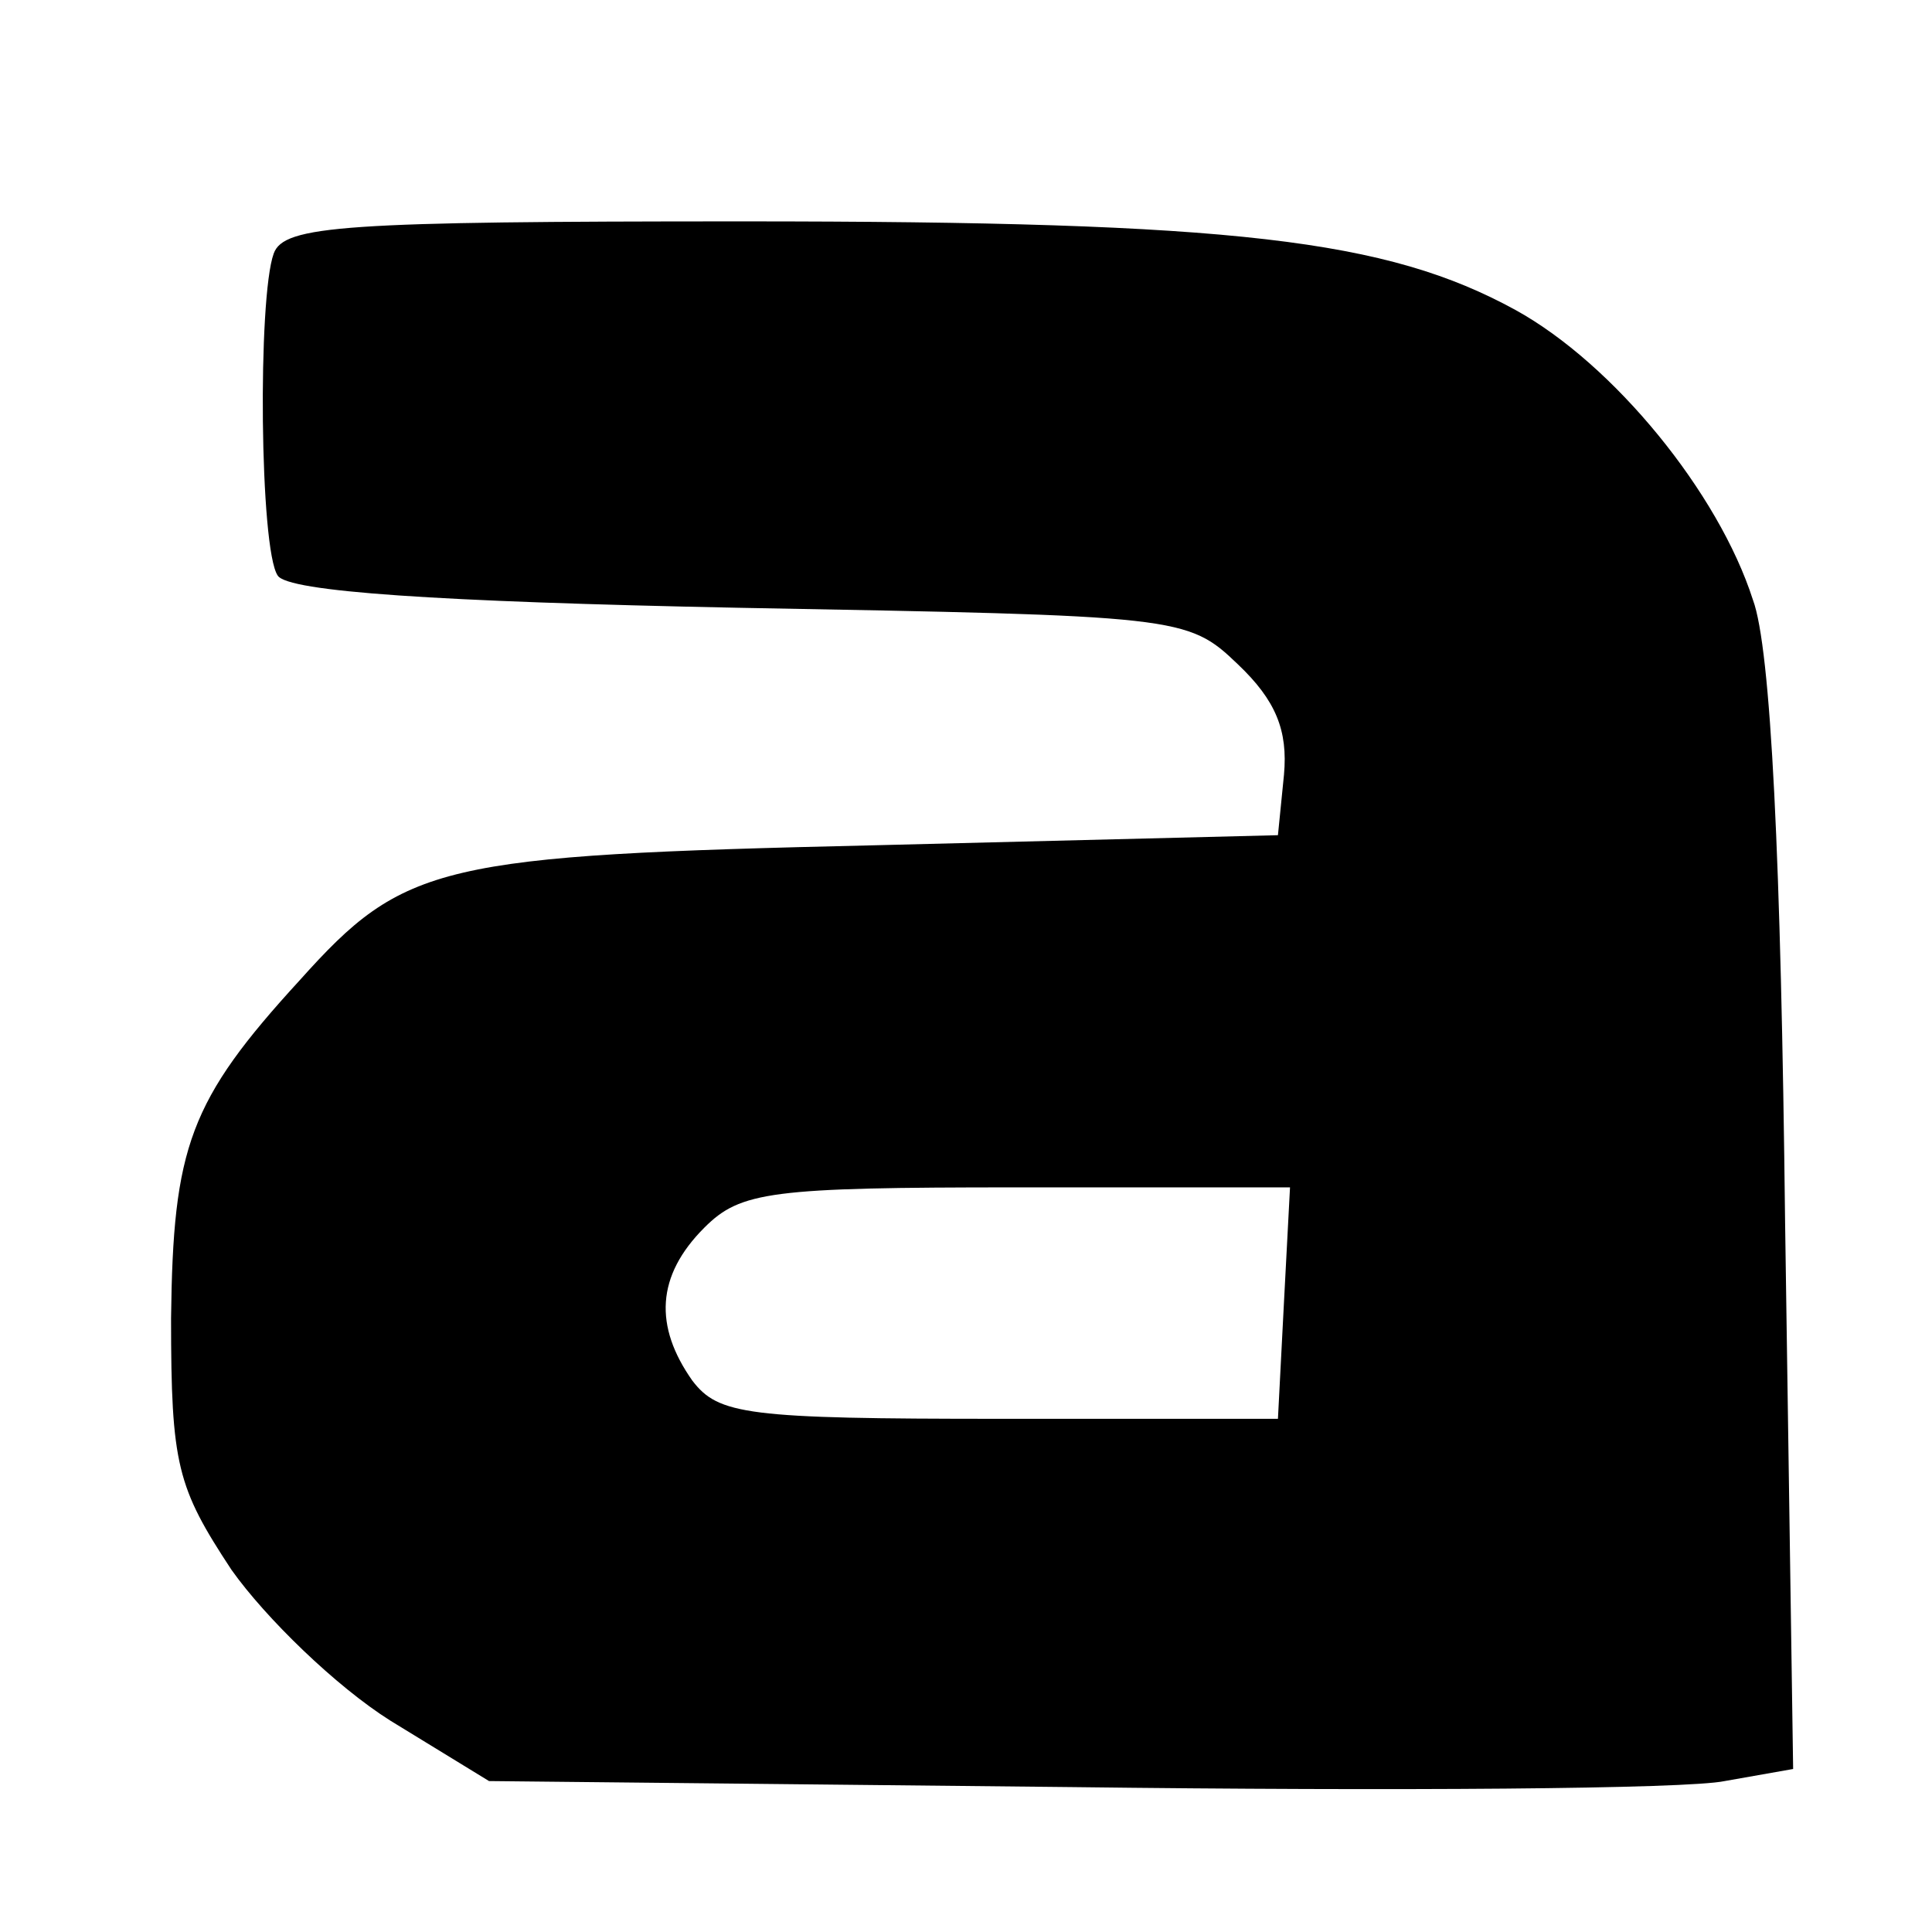
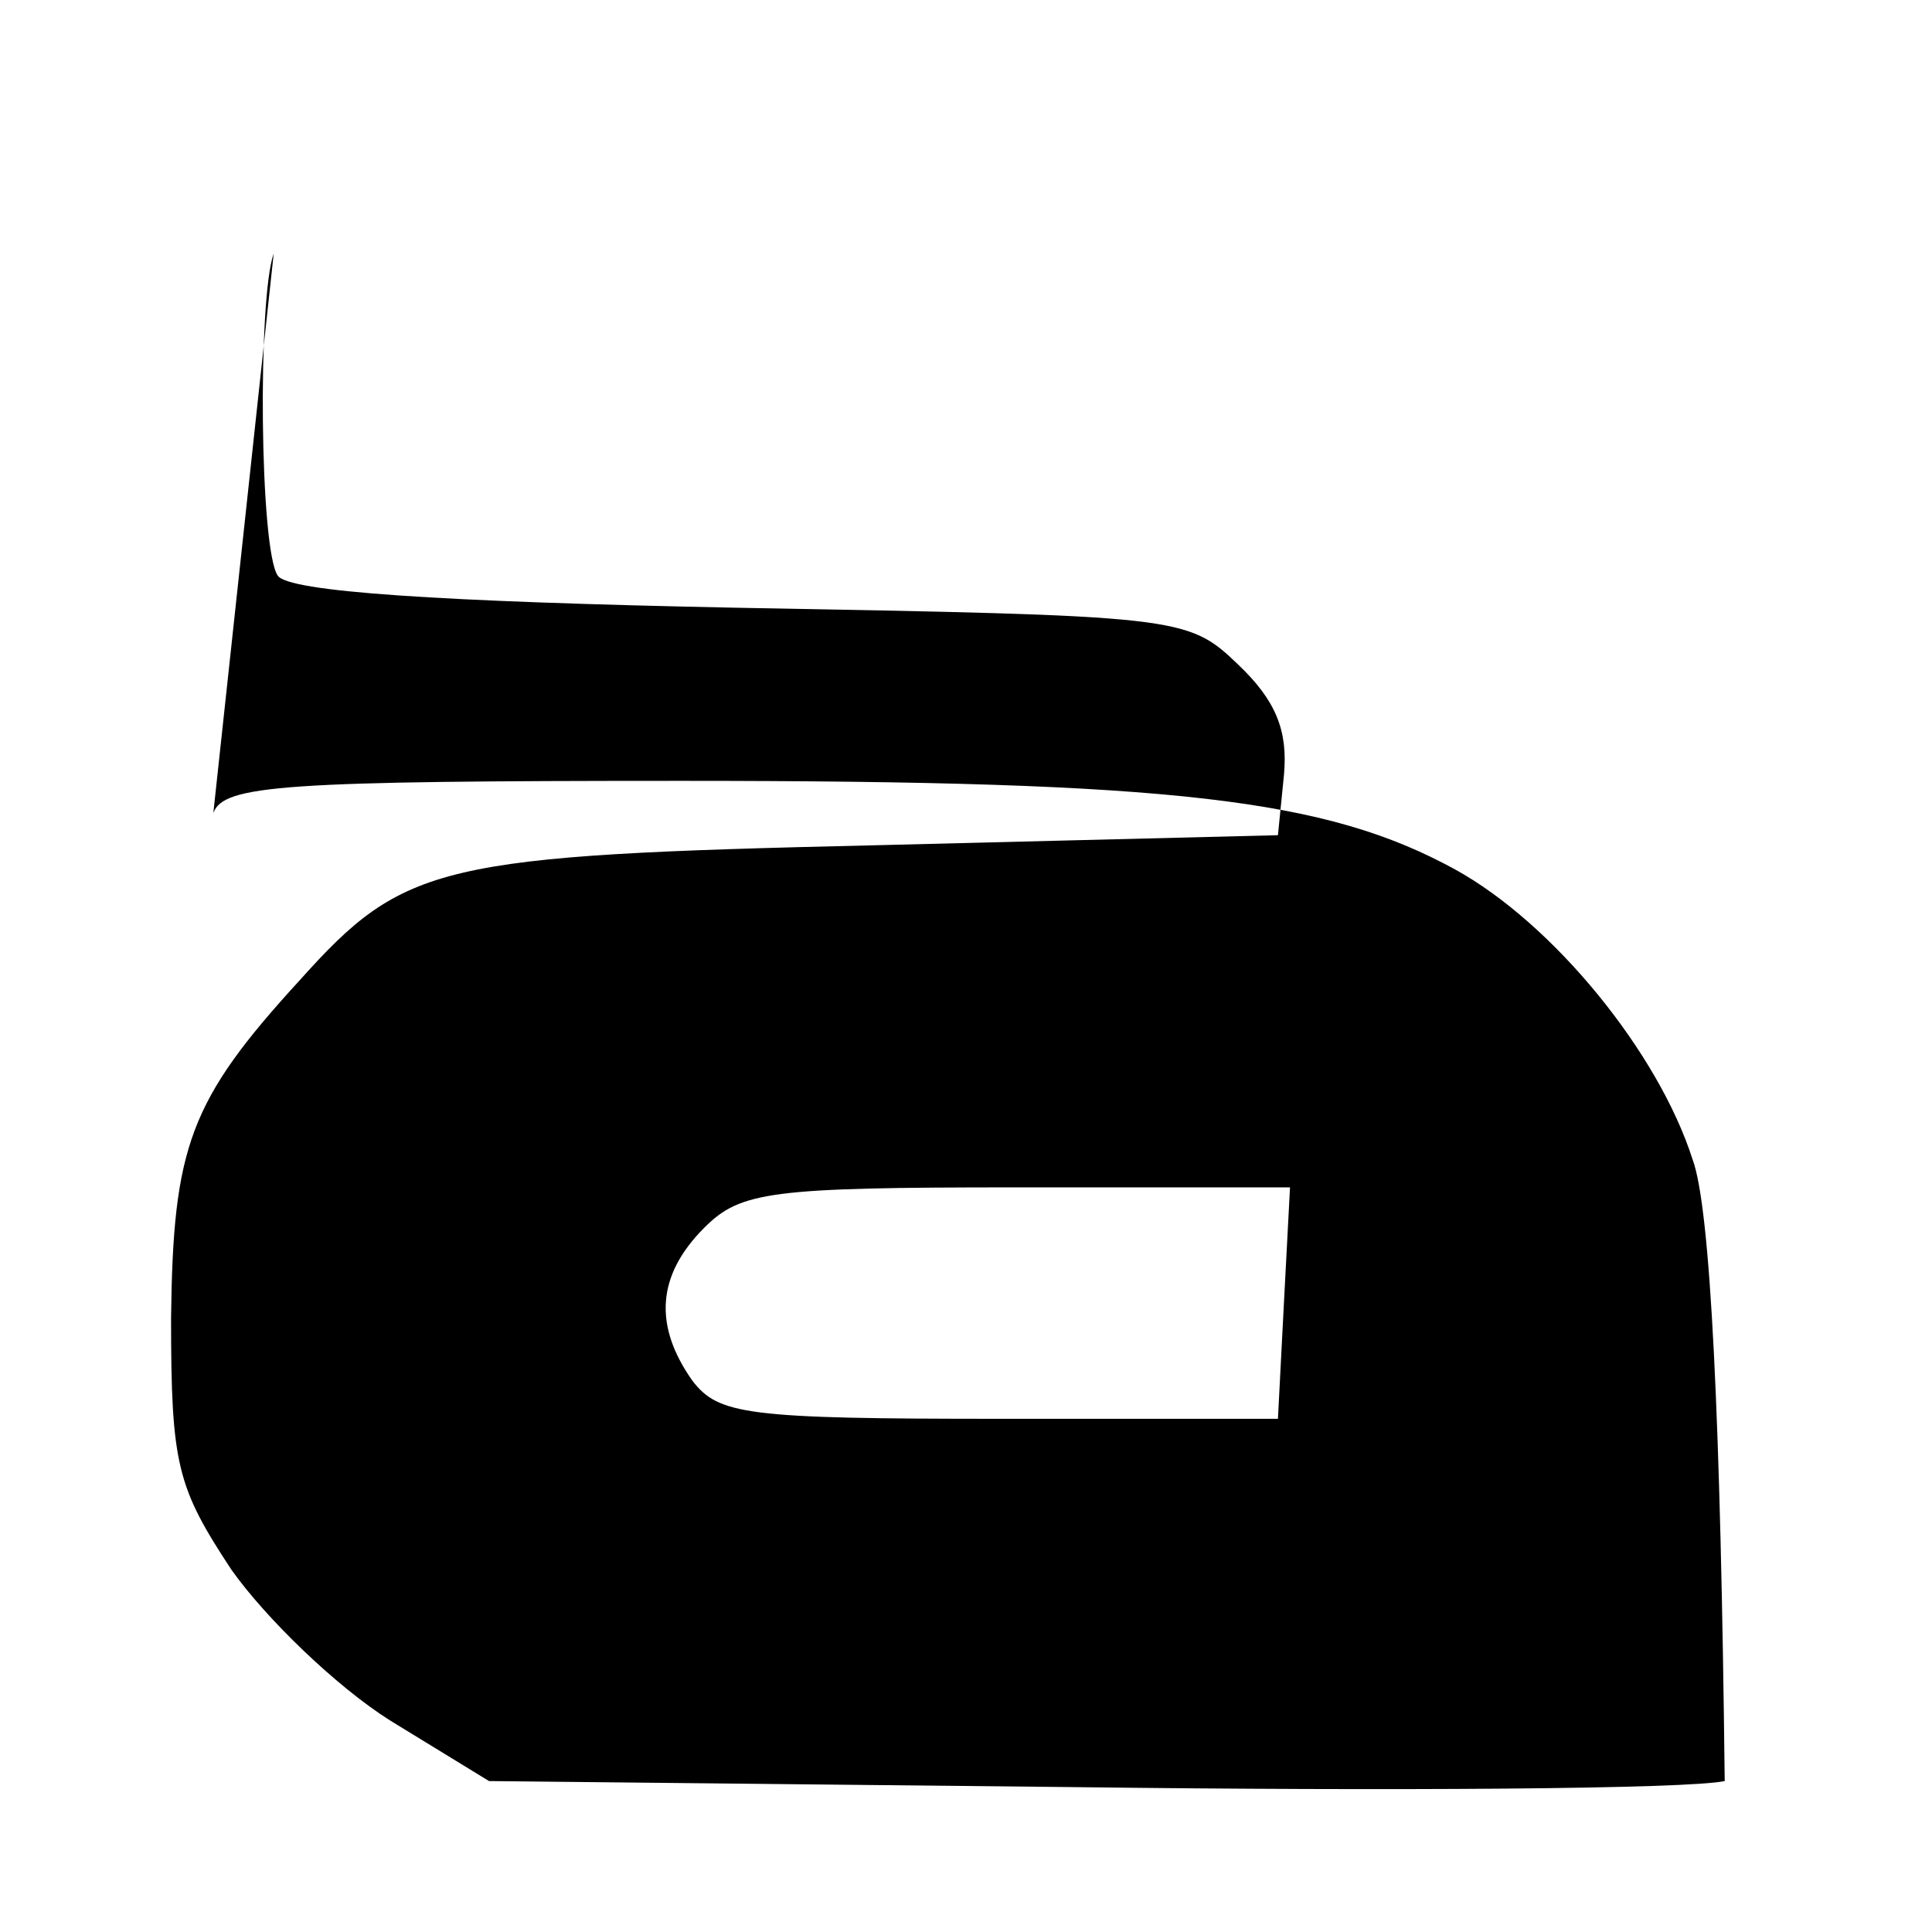
<svg xmlns="http://www.w3.org/2000/svg" version="1.0" width="96pt" height="96pt" viewBox="0 0 96 96" preserveAspectRatio="xMidYMid meet">
  <g transform="translate(0,96) scale(0.1,-0.1)" fill="#000000" stroke="none">
-     <path d="M136 834 c-8 -22 -7 -147 2 -160 5 -8 79 -13 229 -16 219 -4 223 -4 248 -28 19 -18 25 -33 23 -55 l-3 -30 -200 -5 c-217 -5 -234 -9 -286 -67 -55 -60 -63 -83 -64 -168 0 -73 3 -84 30 -125 17 -24 52 -58 79 -75 l49 -30 290 -3 c160 -2 305 -1 324 3 l34 6 -4 272 c-2 179 -7 285 -16 309 -17 53 -69 117 -118 144 -64 35 -139 44 -384 44 -198 0 -228 -2 -233 -16z m502 -521 l-3 -58 -138 0 c-126 0 -140 2 -153 19 -19 27 -18 52 6 76 18 18 33 20 155 20 l136 0 -3 -57z" />
+     <path d="M136 834 c-8 -22 -7 -147 2 -160 5 -8 79 -13 229 -16 219 -4 223 -4 248 -28 19 -18 25 -33 23 -55 l-3 -30 -200 -5 c-217 -5 -234 -9 -286 -67 -55 -60 -63 -83 -64 -168 0 -73 3 -84 30 -125 17 -24 52 -58 79 -75 l49 -30 290 -3 c160 -2 305 -1 324 3 c-2 179 -7 285 -16 309 -17 53 -69 117 -118 144 -64 35 -139 44 -384 44 -198 0 -228 -2 -233 -16z m502 -521 l-3 -58 -138 0 c-126 0 -140 2 -153 19 -19 27 -18 52 6 76 18 18 33 20 155 20 l136 0 -3 -57z" />
  </g>
</svg>